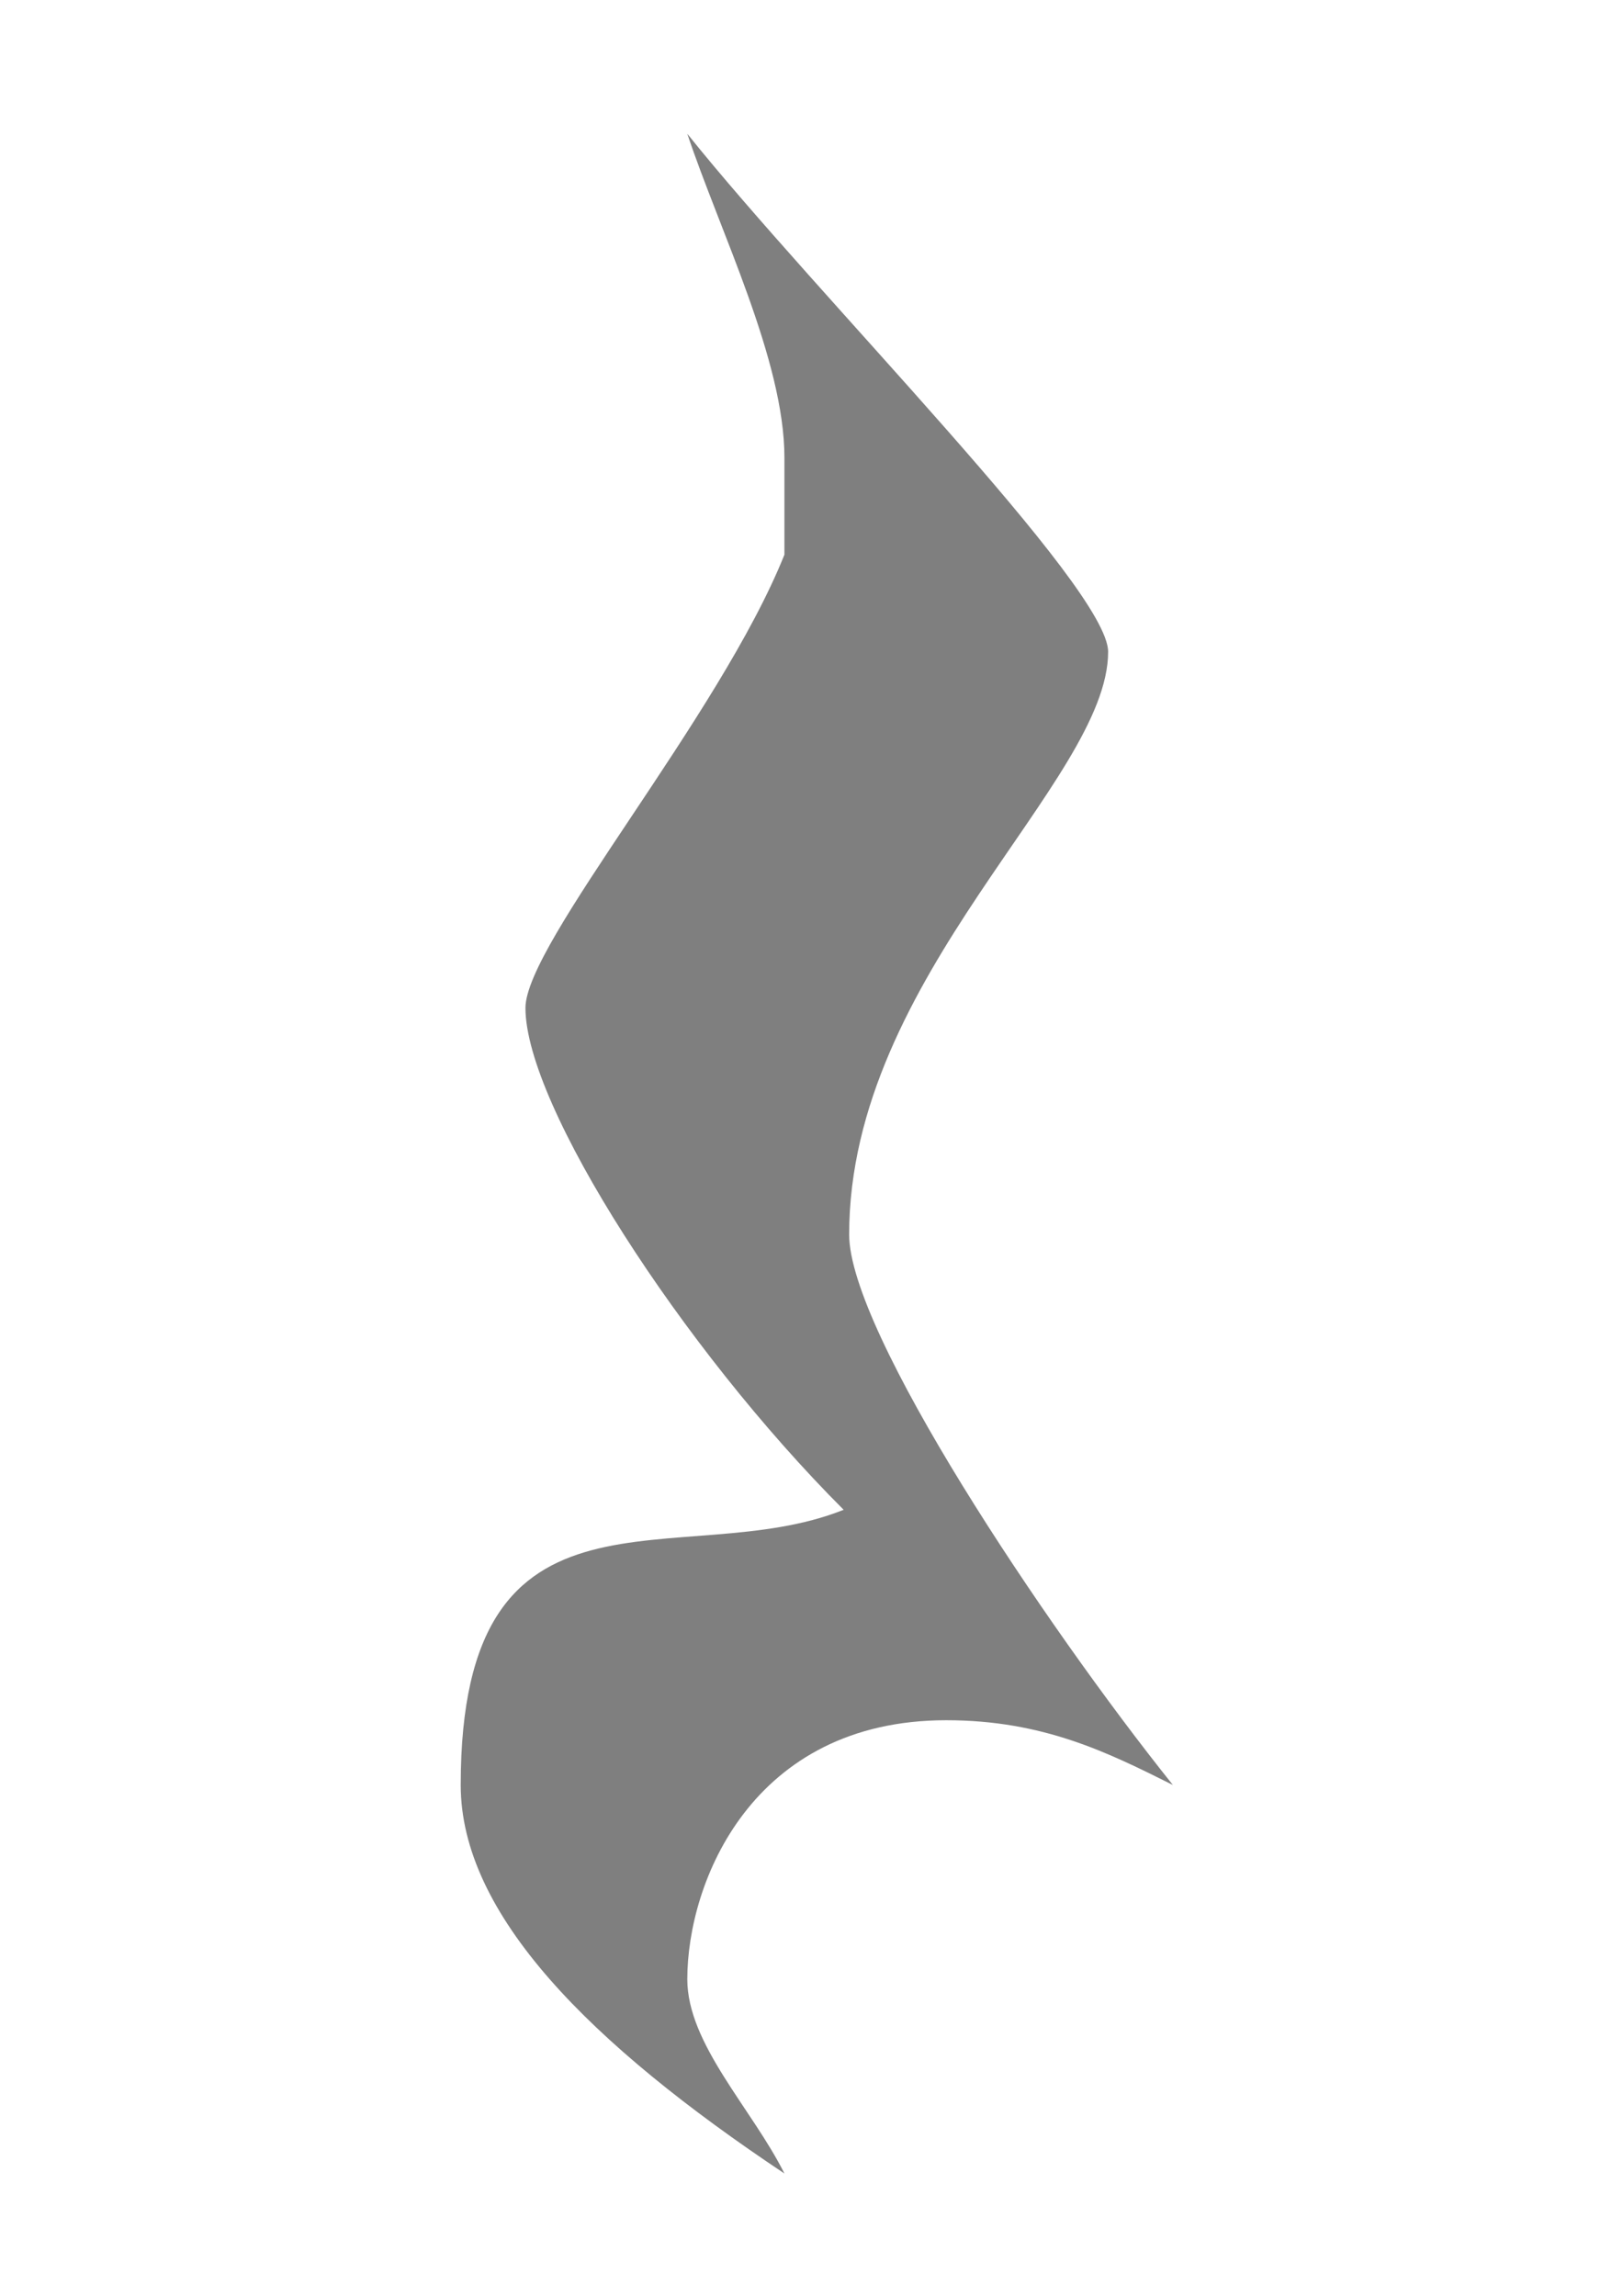
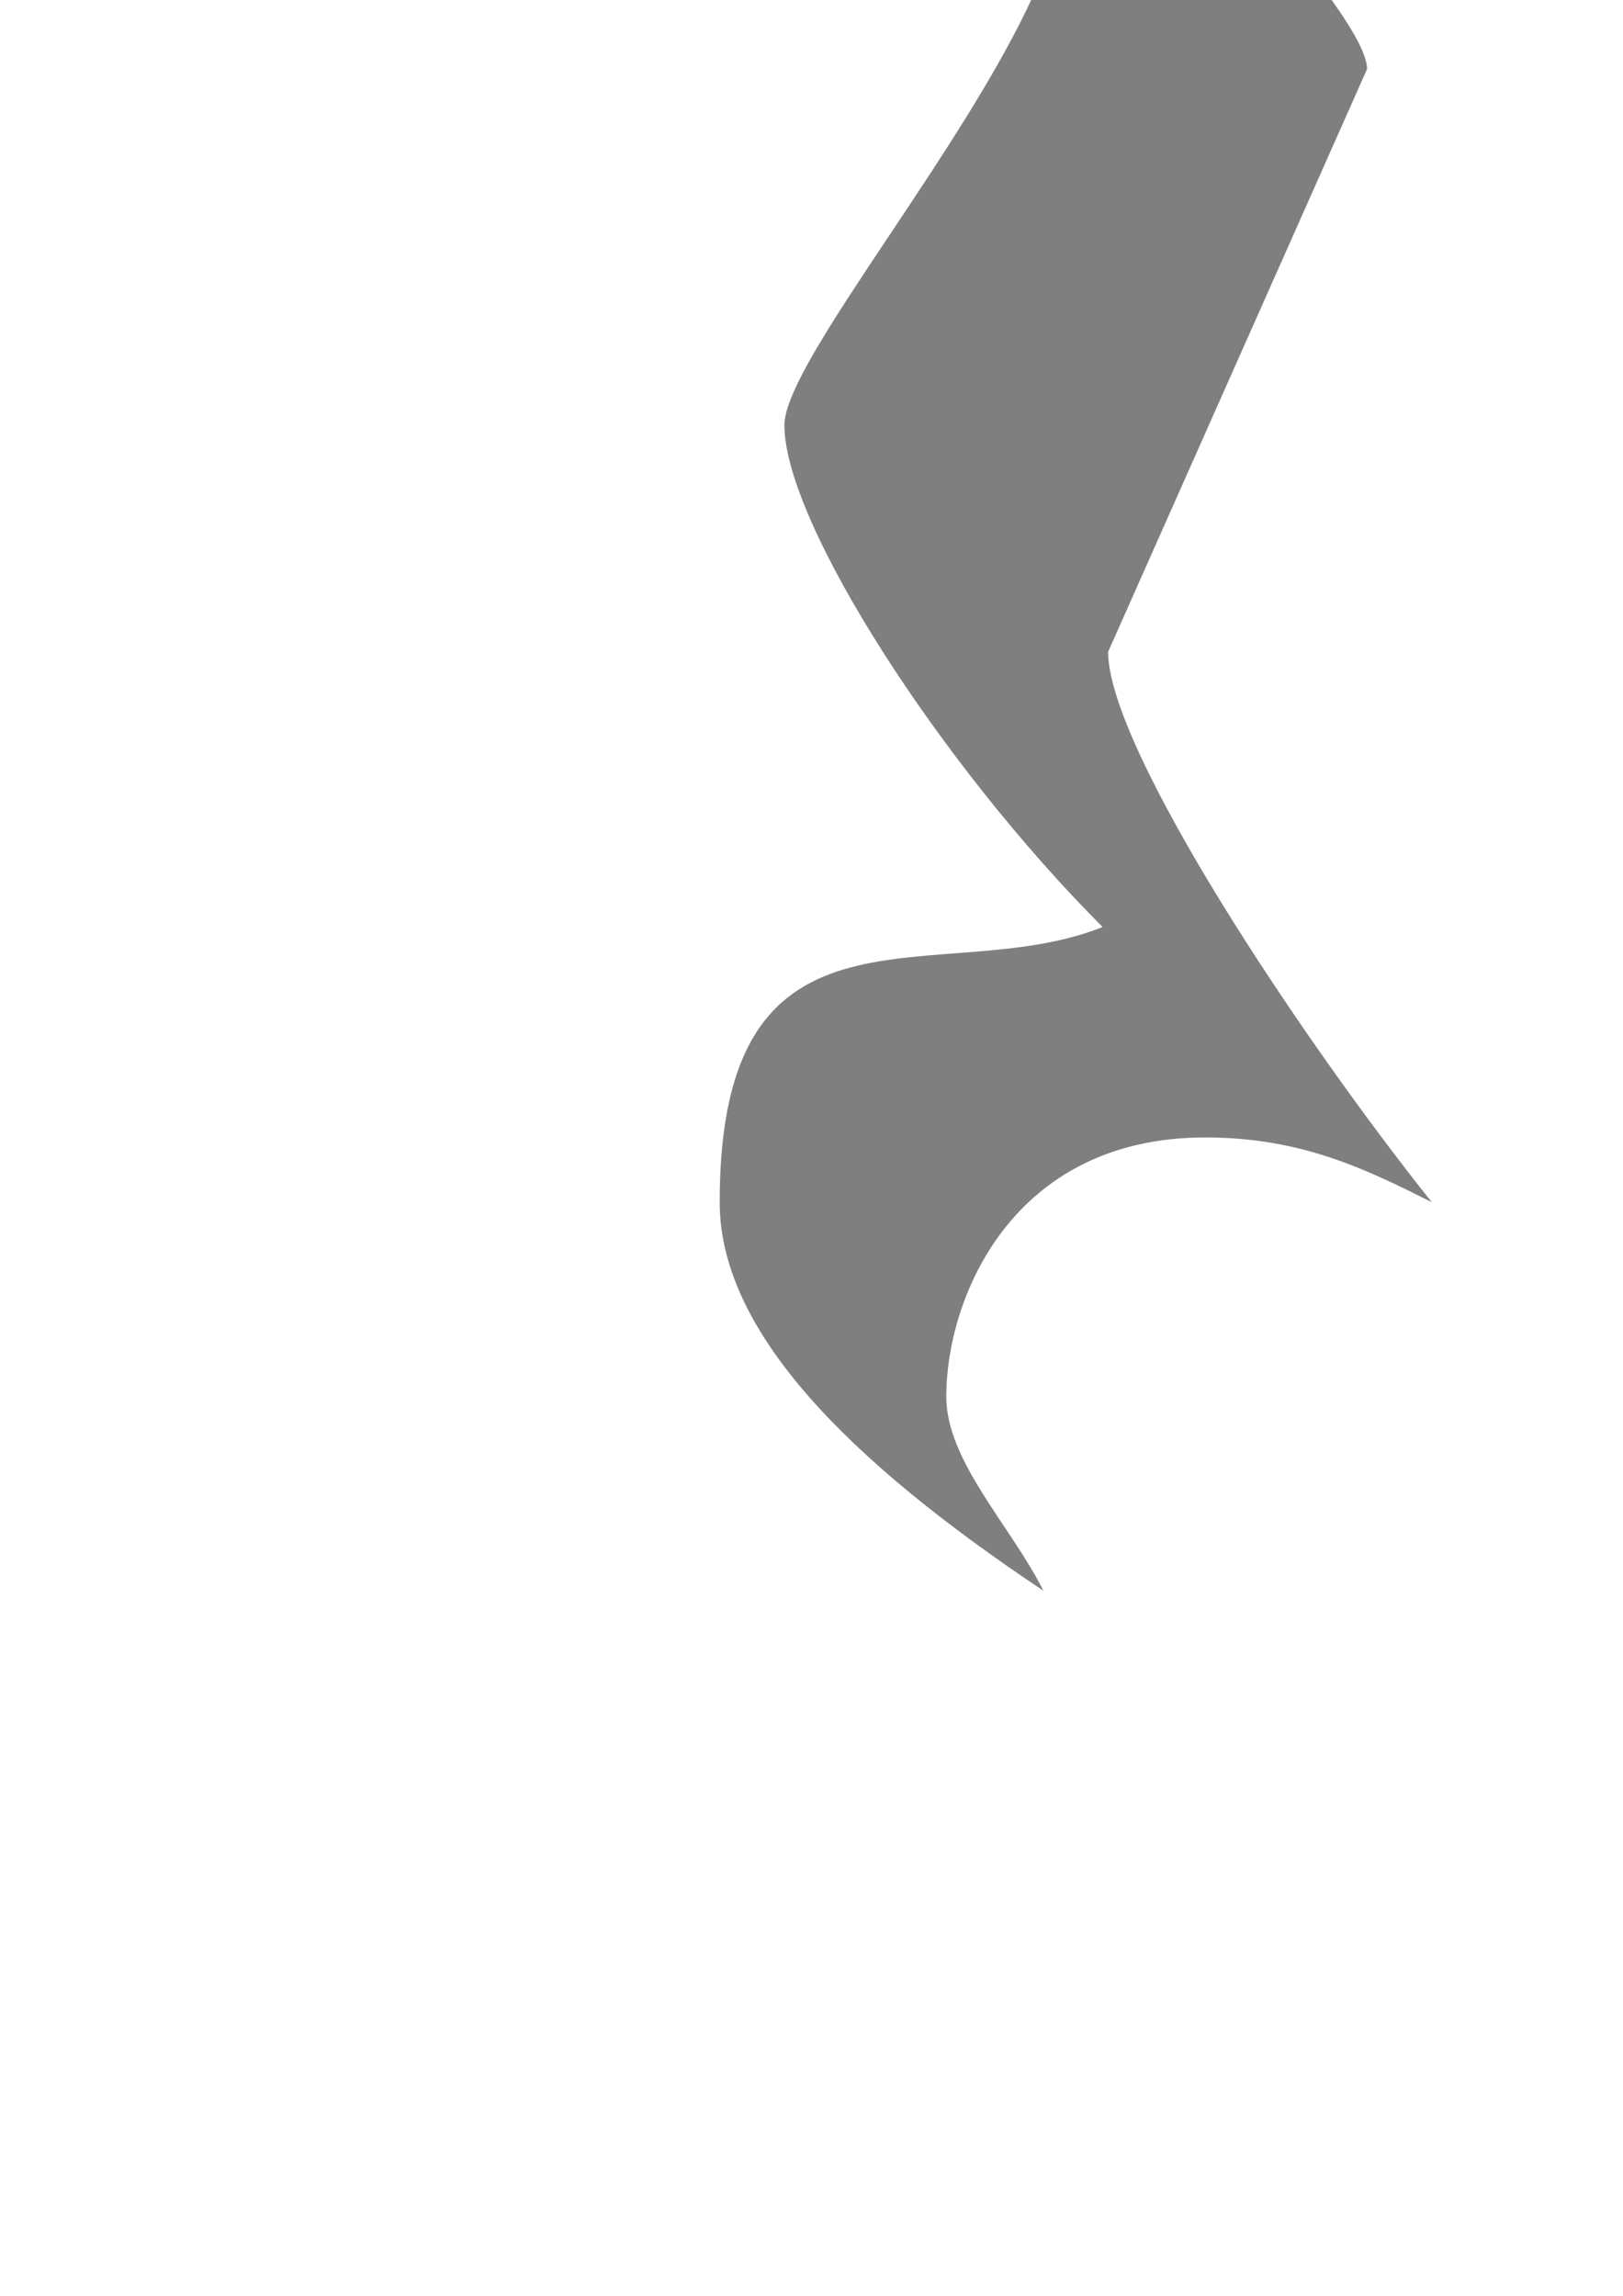
<svg xmlns="http://www.w3.org/2000/svg" width="744.094" height="1052.362">
  <title>Quarter Rest</title>
  <g>
    <title>Layer 1</title>
-     <path d="m508.04,298.777c0,59.363 -118.727,148.408 -118.727,267.135c0,44.523 89.045,178.09 148.408,252.294c-29.682,-14.841 -59.363,-29.682 -103.886,-29.682c-89.045,0 -118.727,74.204 -118.727,118.727c0,29.682 29.682,59.363 44.523,89.045c-89.045,-59.363 -148.408,-118.727 -148.408,-178.09c0,-148.408 101.363,-96.465 175.567,-126.147c-74.204,-74.204 -145.885,-185.51 -145.885,-230.033c0,-29.682 89.045,-133.567 118.727,-207.772l0,-44.522c0,-44.523 -29.682,-103.886 -44.523,-148.408c59.363,74.204 192.931,207.772 192.931,237.454z" id="path2986-1" stroke-linejoin="round" stroke-linecap="round" stroke-width="4.703" fill-rule="evenodd" fill="#7f7f7f" />
+     <path d="m508.04,298.777c0,44.523 89.045,178.09 148.408,252.294c-29.682,-14.841 -59.363,-29.682 -103.886,-29.682c-89.045,0 -118.727,74.204 -118.727,118.727c0,29.682 29.682,59.363 44.523,89.045c-89.045,-59.363 -148.408,-118.727 -148.408,-178.09c0,-148.408 101.363,-96.465 175.567,-126.147c-74.204,-74.204 -145.885,-185.51 -145.885,-230.033c0,-29.682 89.045,-133.567 118.727,-207.772l0,-44.522c0,-44.523 -29.682,-103.886 -44.523,-148.408c59.363,74.204 192.931,207.772 192.931,237.454z" id="path2986-1" stroke-linejoin="round" stroke-linecap="round" stroke-width="4.703" fill-rule="evenodd" fill="#7f7f7f" />
  </g>
</svg>